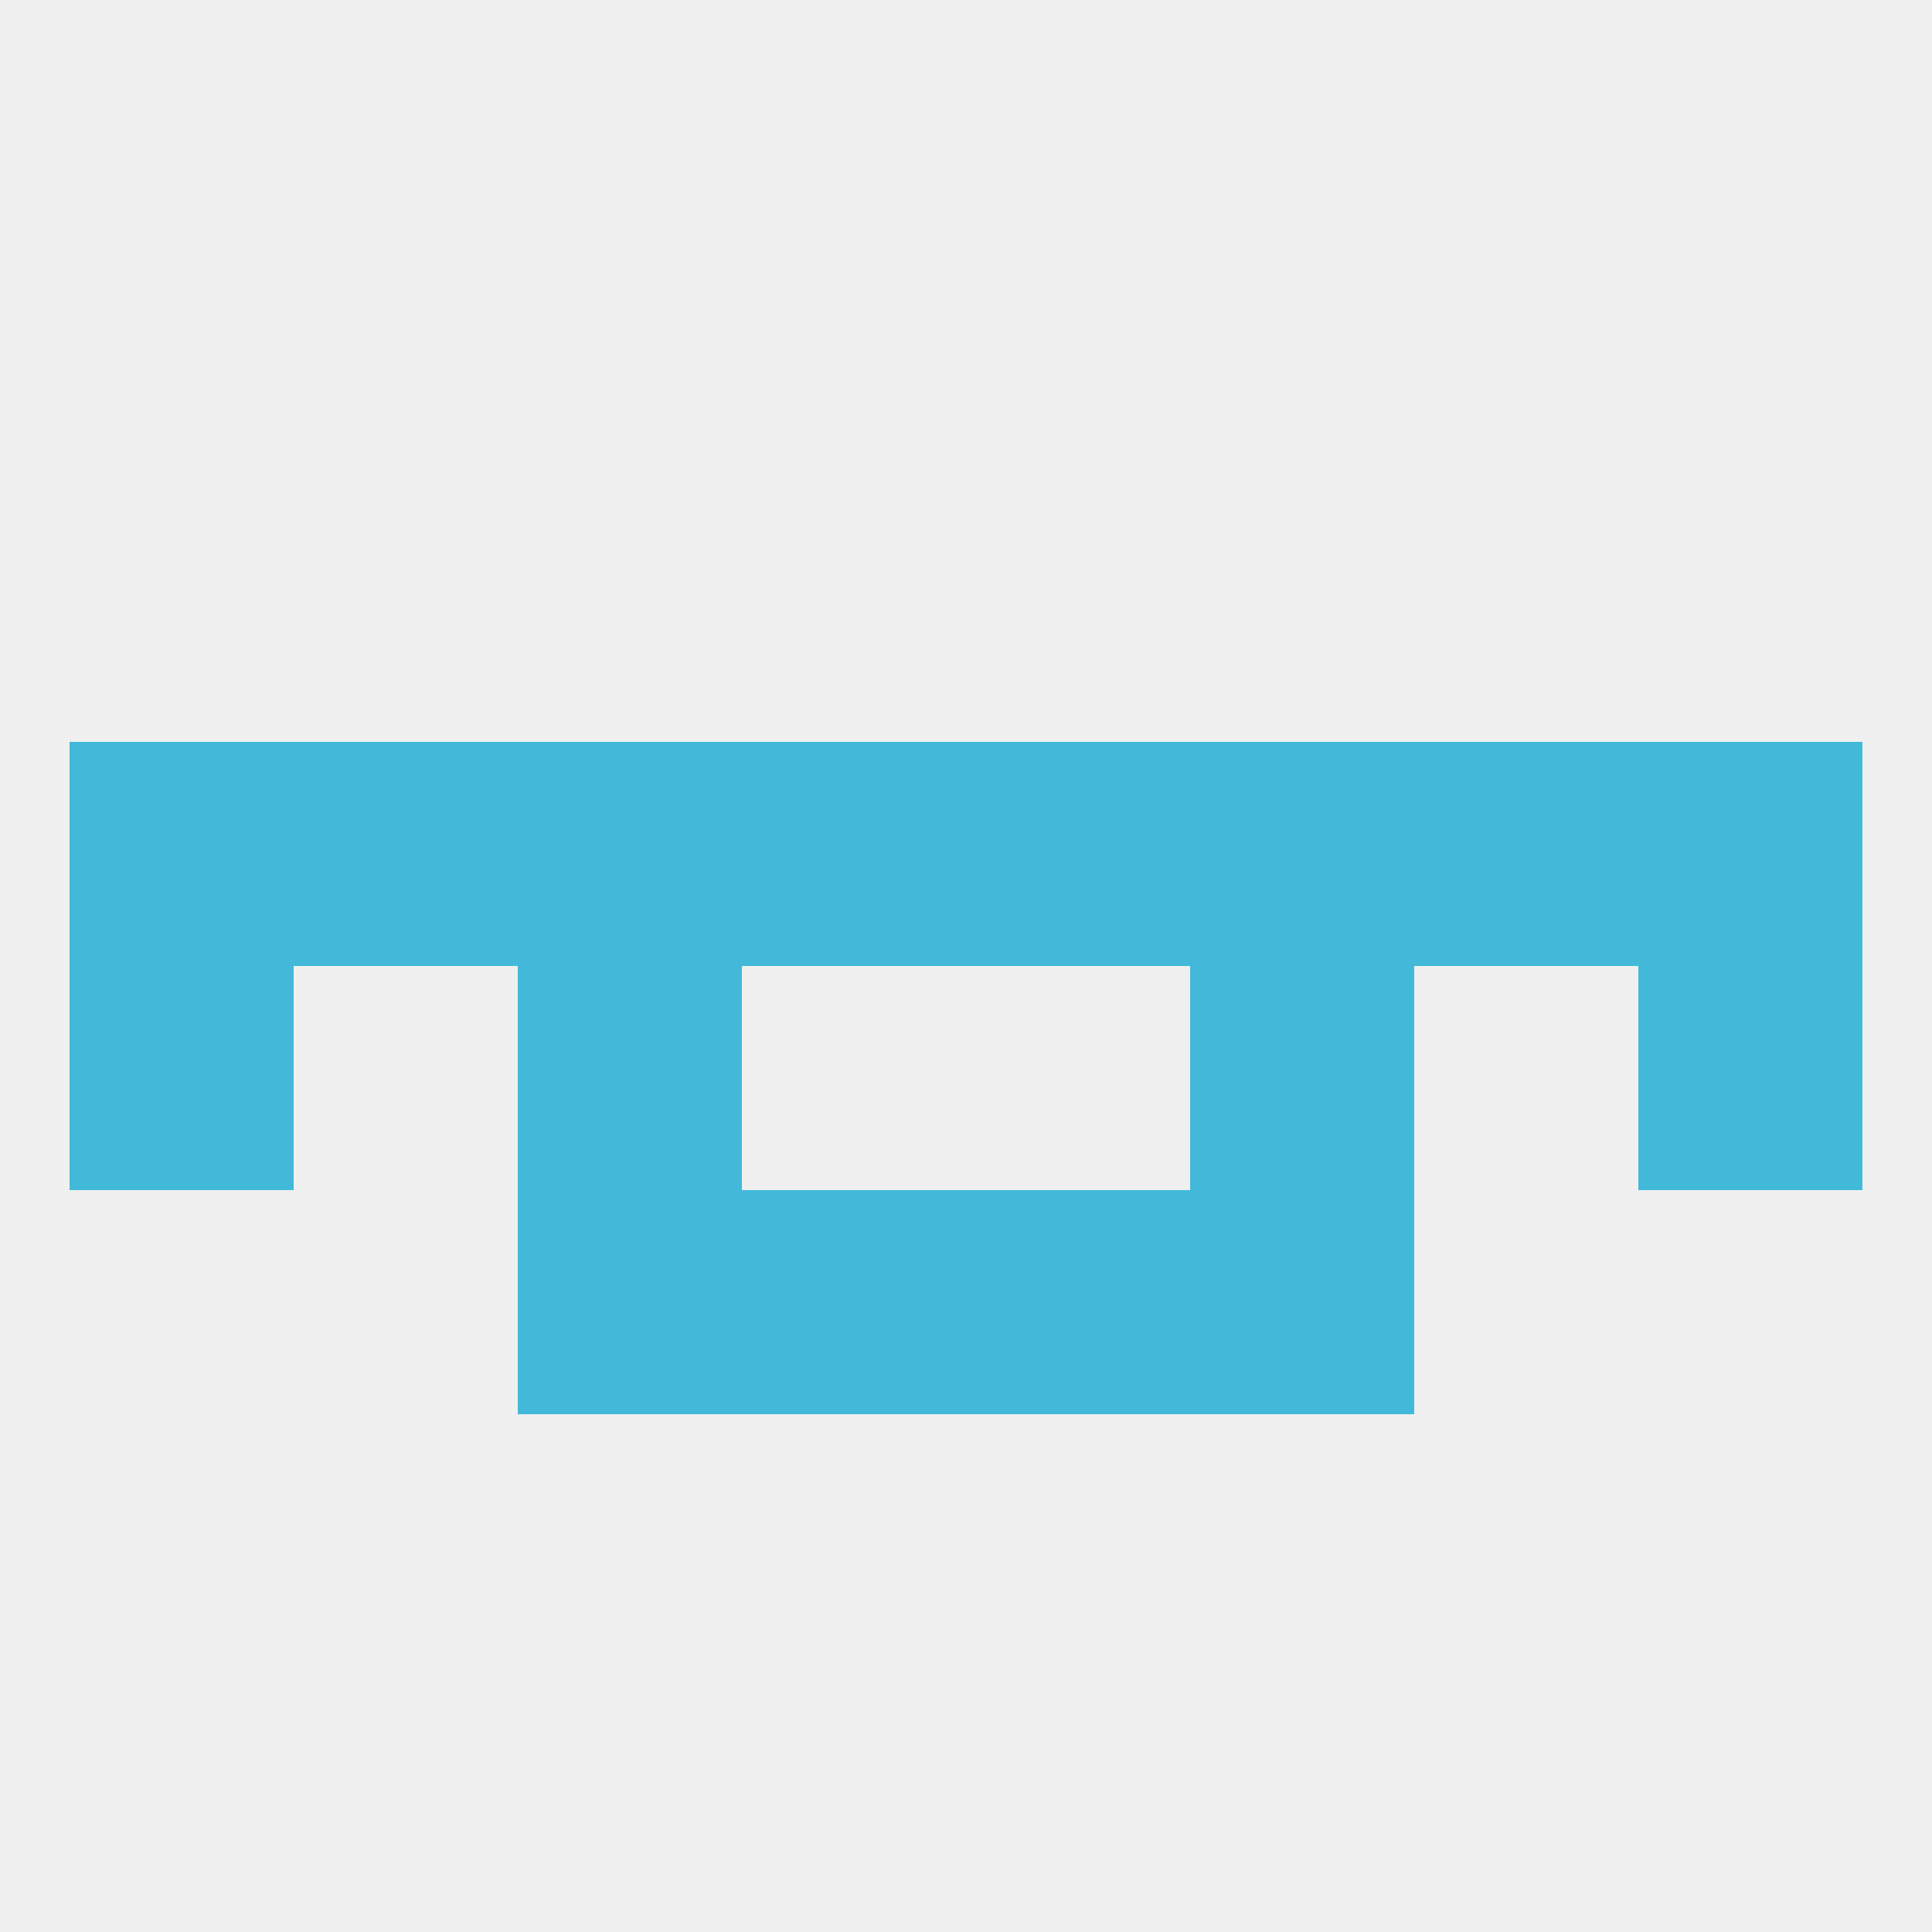
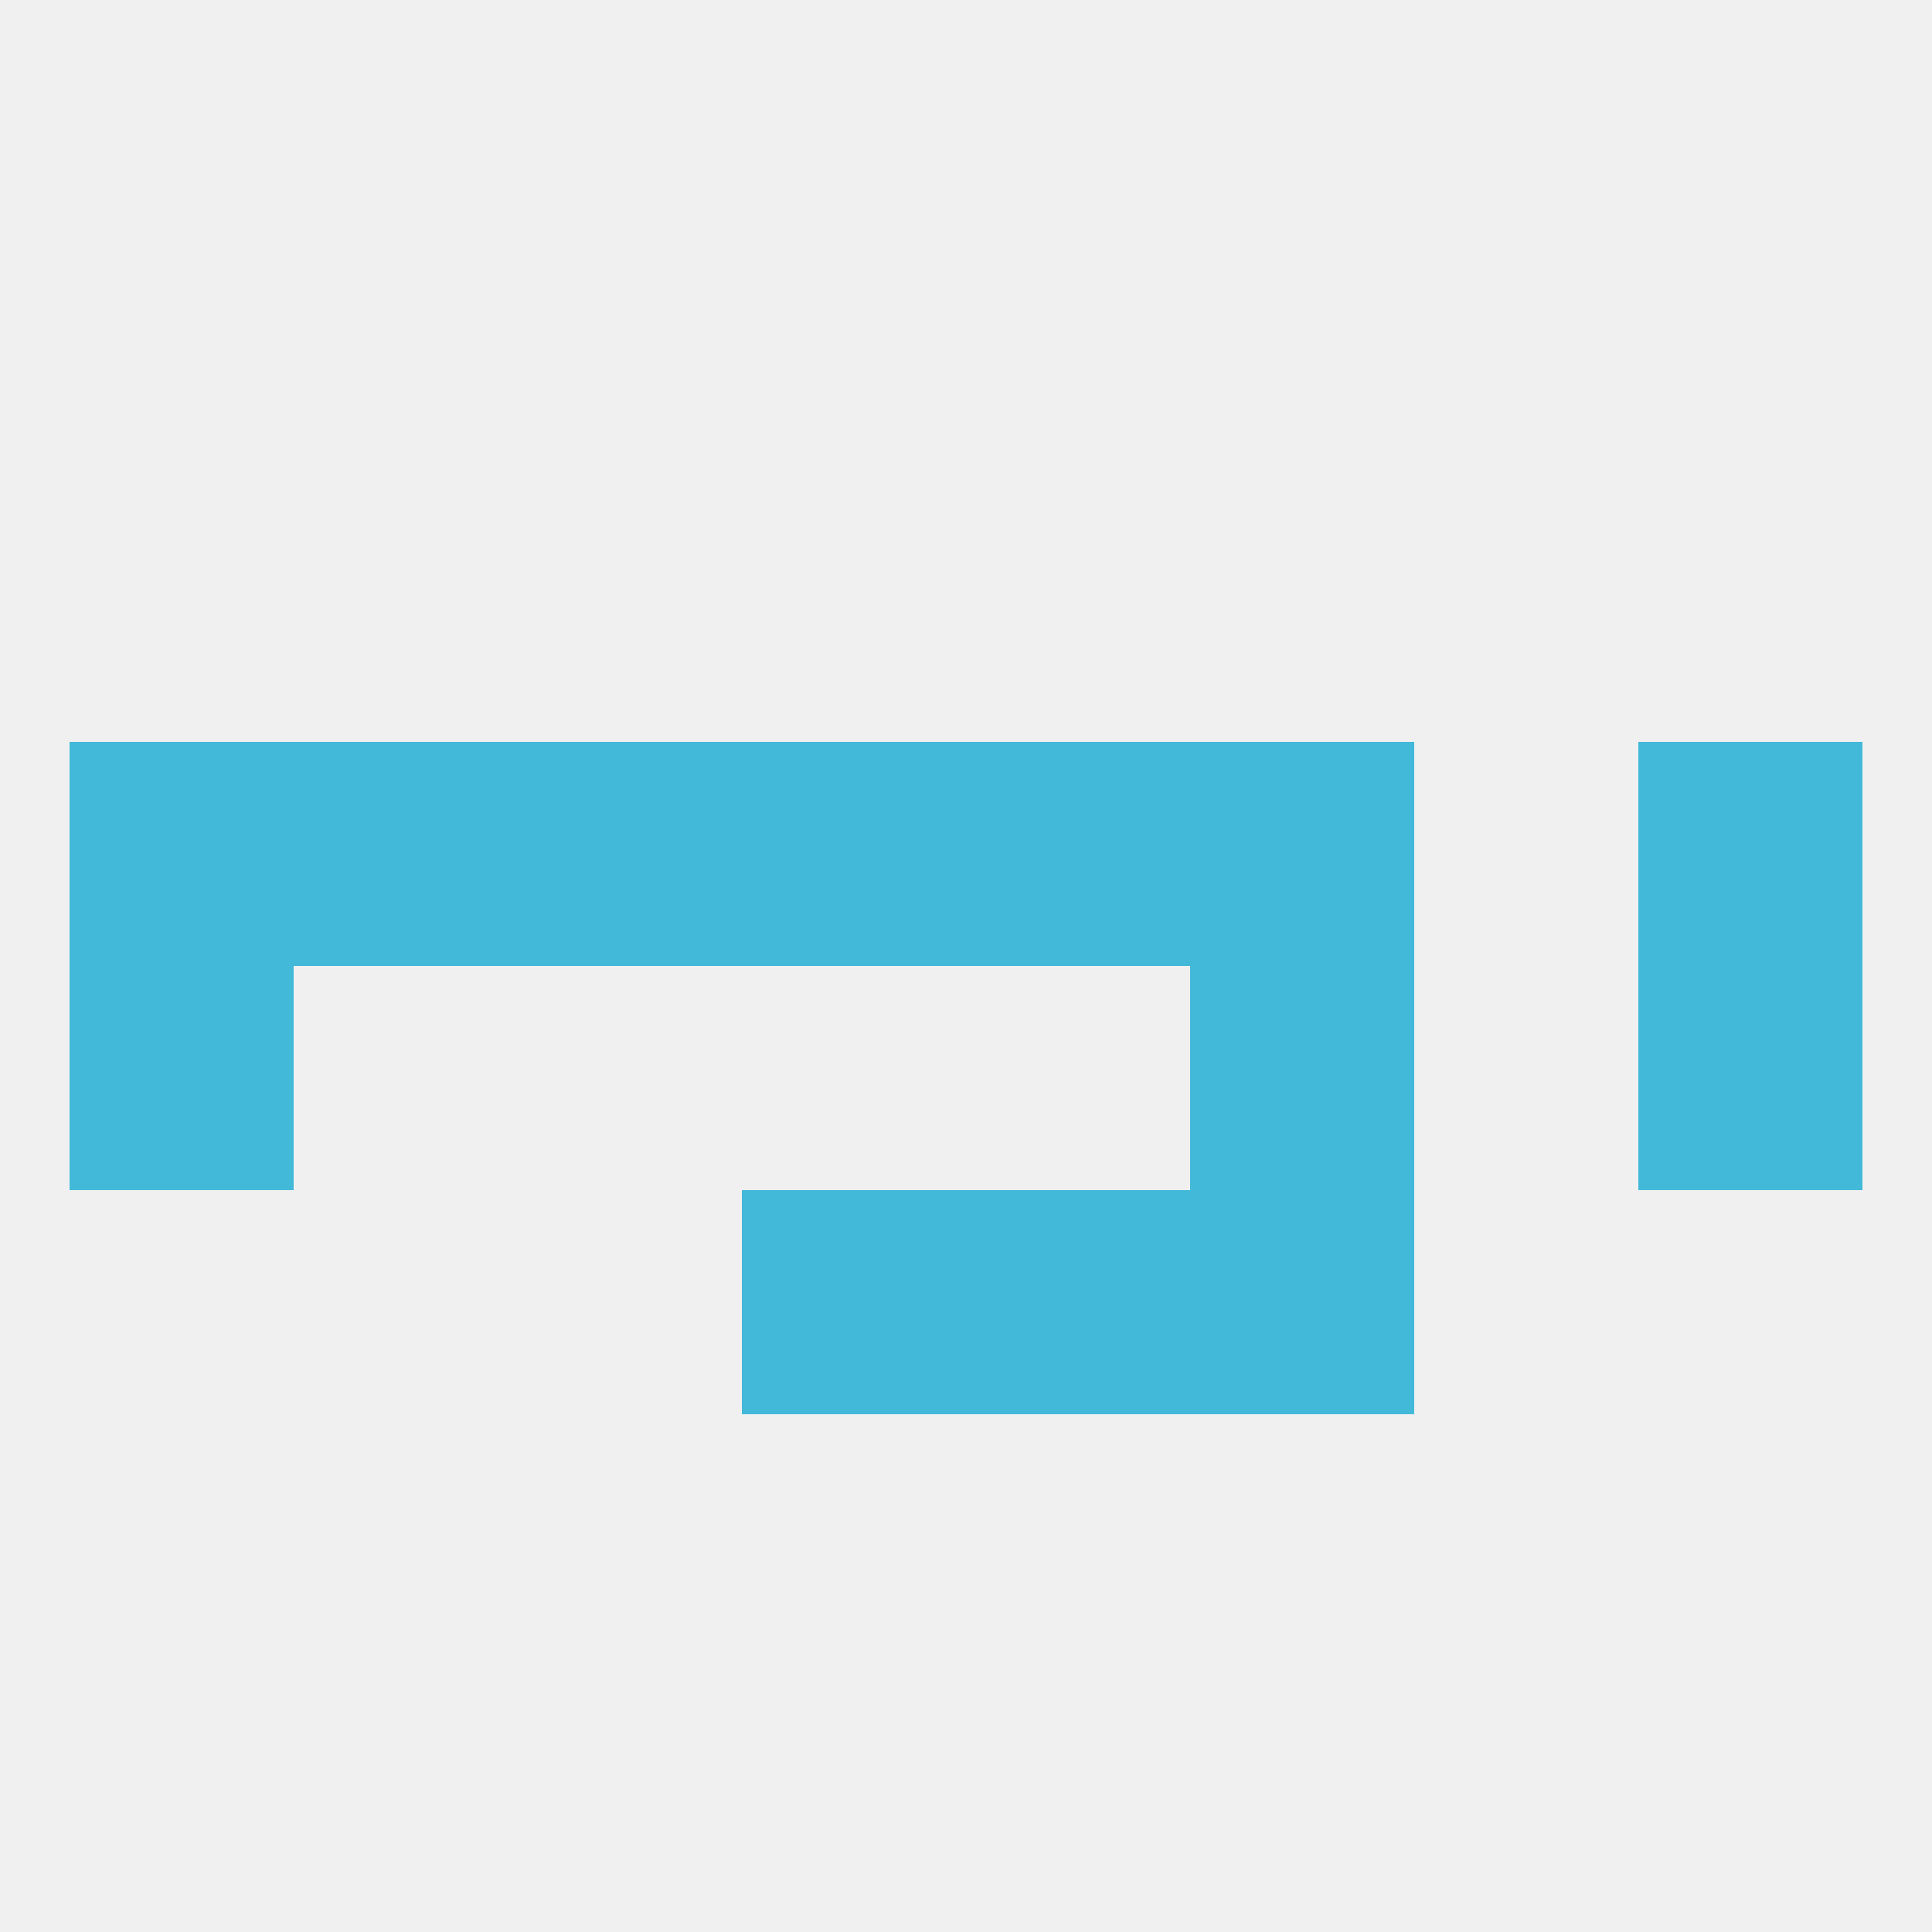
<svg xmlns="http://www.w3.org/2000/svg" version="1.1" baseprofile="full" width="250" height="250" viewBox="0 0 250 250">
  <rect width="100%" height="100%" fill="rgba(240,240,240,255)" />
  <rect x="154" y="125" width="29" height="29" fill="rgba(67,185,217,255)" />
  <rect x="9" y="125" width="29" height="29" fill="rgba(67,185,217,255)" />
  <rect x="212" y="125" width="29" height="29" fill="rgba(67,185,217,255)" />
-   <rect x="67" y="125" width="29" height="29" fill="rgba(67,185,217,255)" />
  <rect x="9" y="96" width="29" height="29" fill="rgba(67,185,217,255)" />
  <rect x="154" y="96" width="29" height="29" fill="rgba(67,185,217,255)" />
  <rect x="212" y="96" width="29" height="29" fill="rgba(67,185,217,255)" />
  <rect x="38" y="96" width="29" height="29" fill="rgba(67,185,217,255)" />
-   <rect x="183" y="96" width="29" height="29" fill="rgba(67,185,217,255)" />
  <rect x="67" y="96" width="29" height="29" fill="rgba(67,185,217,255)" />
  <rect x="96" y="96" width="29" height="29" fill="rgba(67,185,217,255)" />
  <rect x="125" y="96" width="29" height="29" fill="rgba(67,185,217,255)" />
-   <rect x="67" y="154" width="29" height="29" fill="rgba(67,185,217,255)" />
  <rect x="154" y="154" width="29" height="29" fill="rgba(67,185,217,255)" />
  <rect x="96" y="154" width="29" height="29" fill="rgba(67,185,217,255)" />
  <rect x="125" y="154" width="29" height="29" fill="rgba(67,185,217,255)" />
</svg>